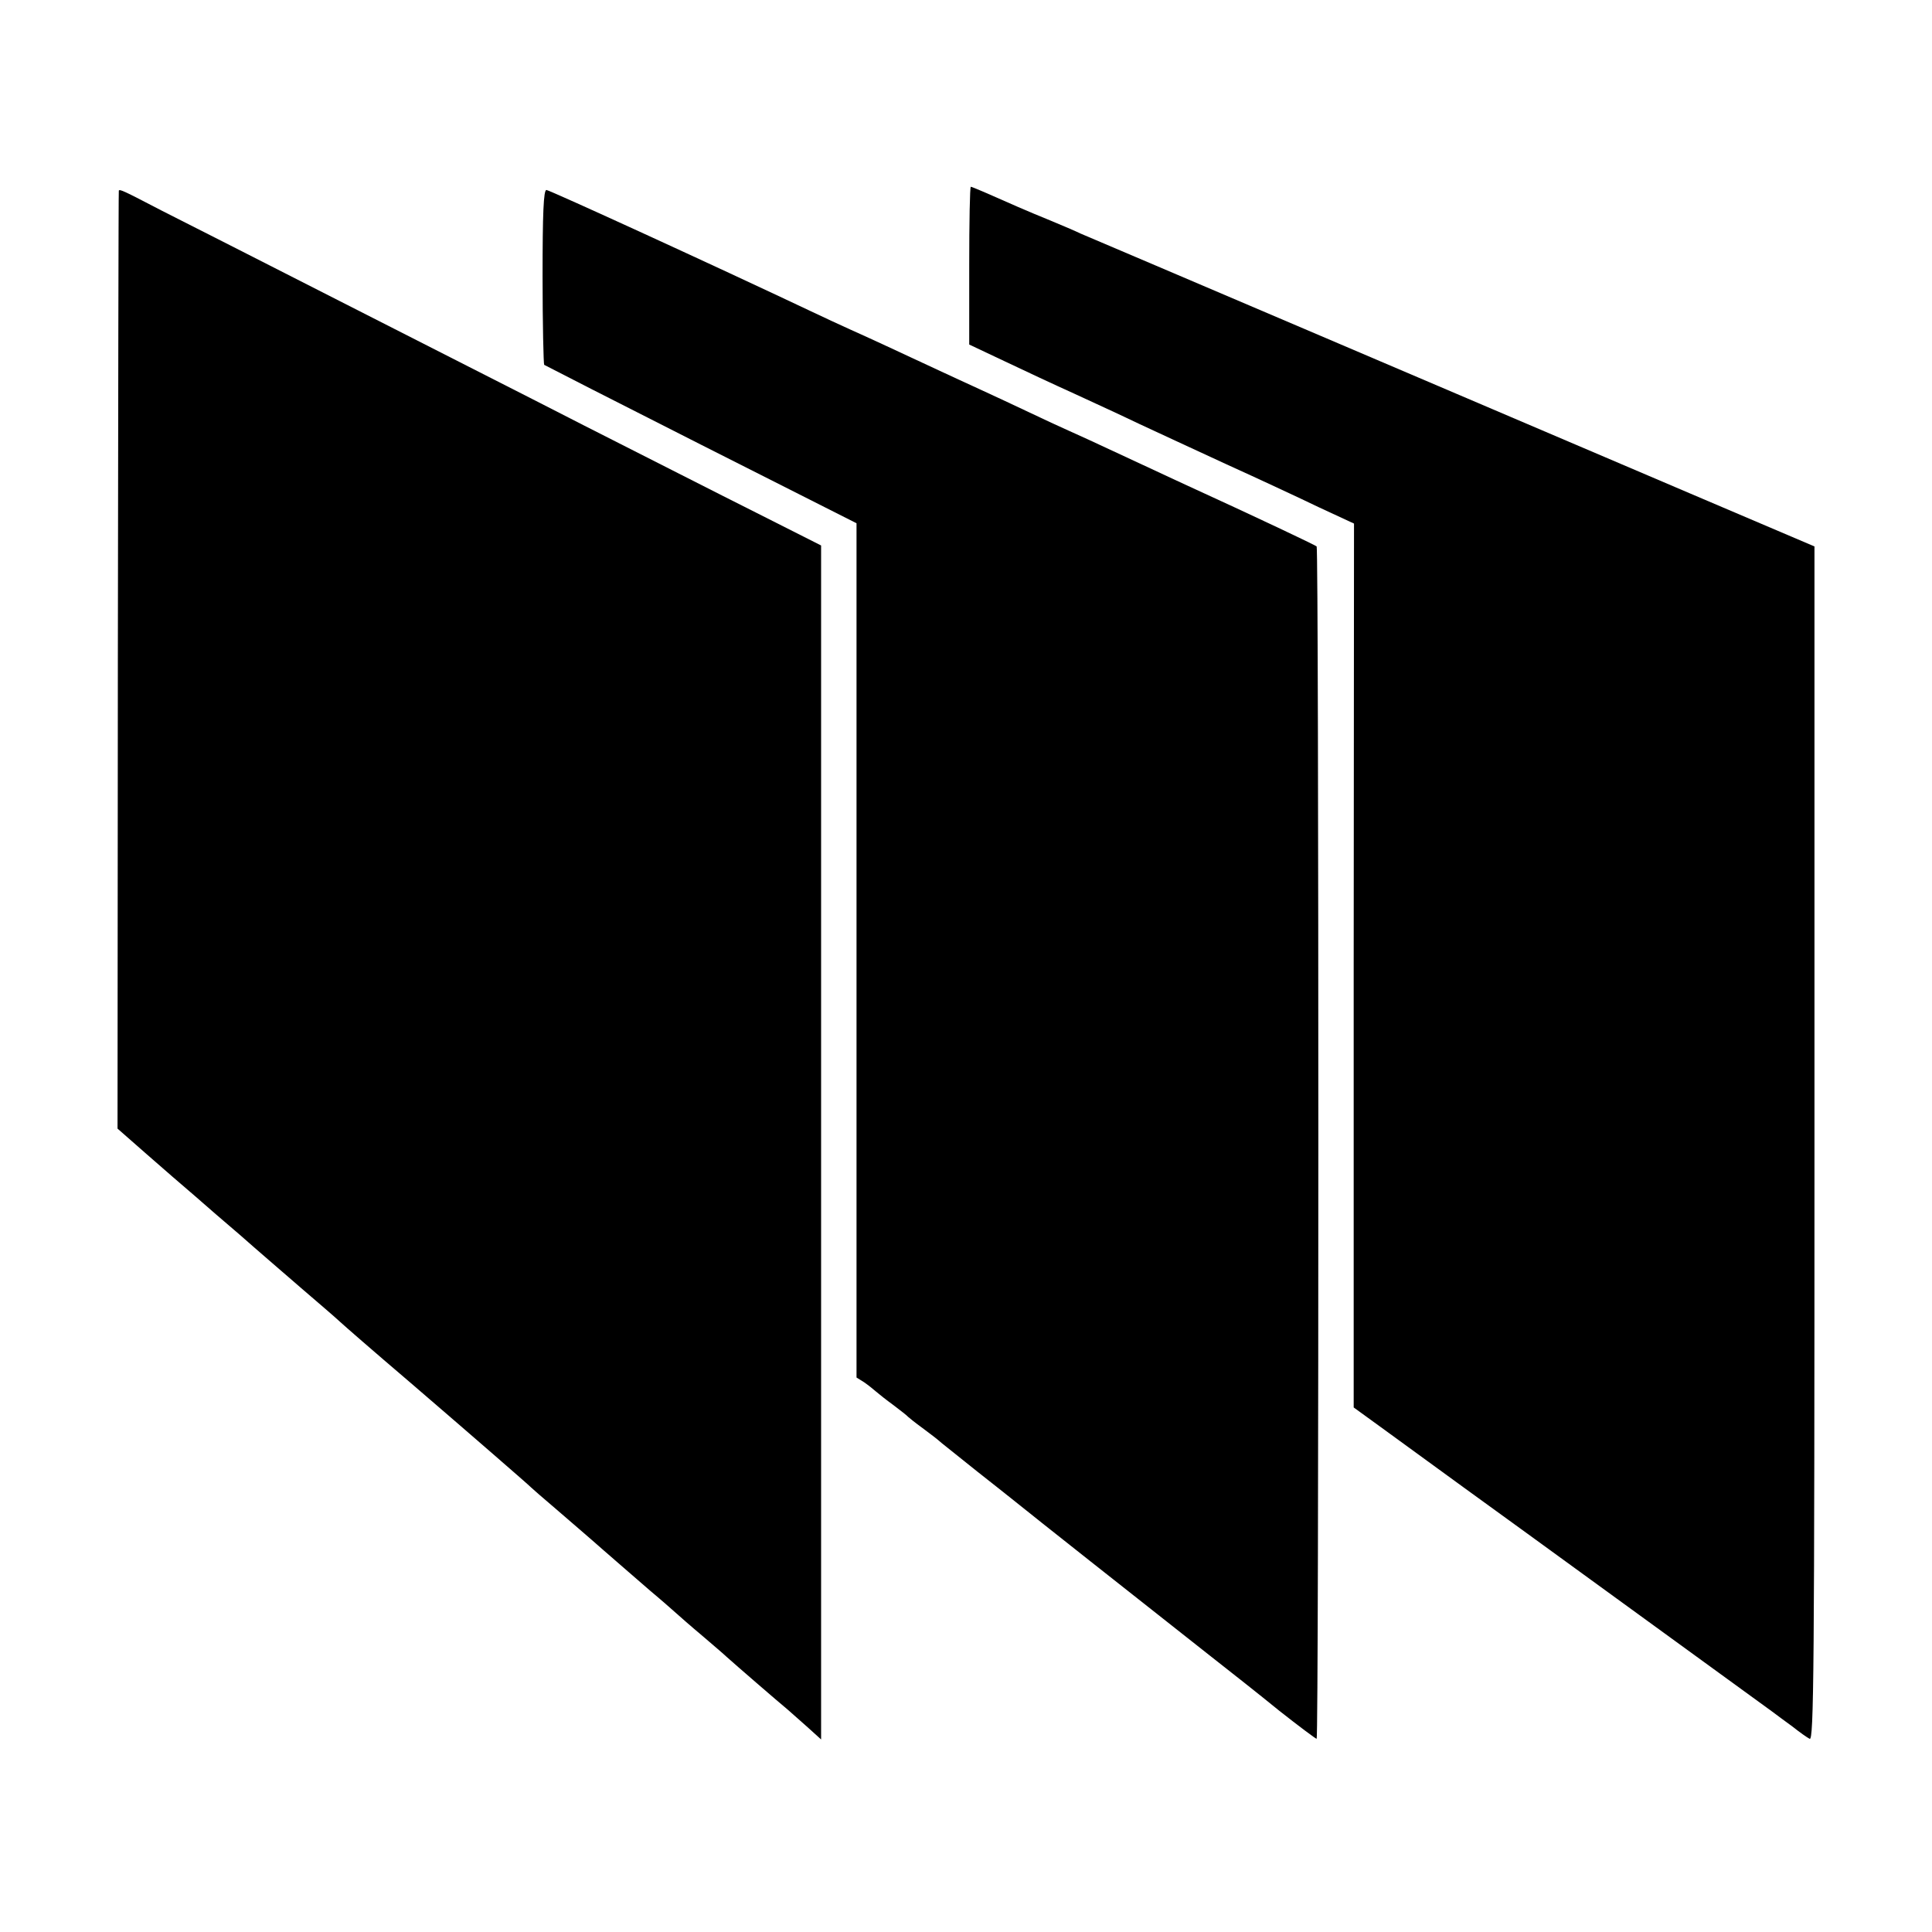
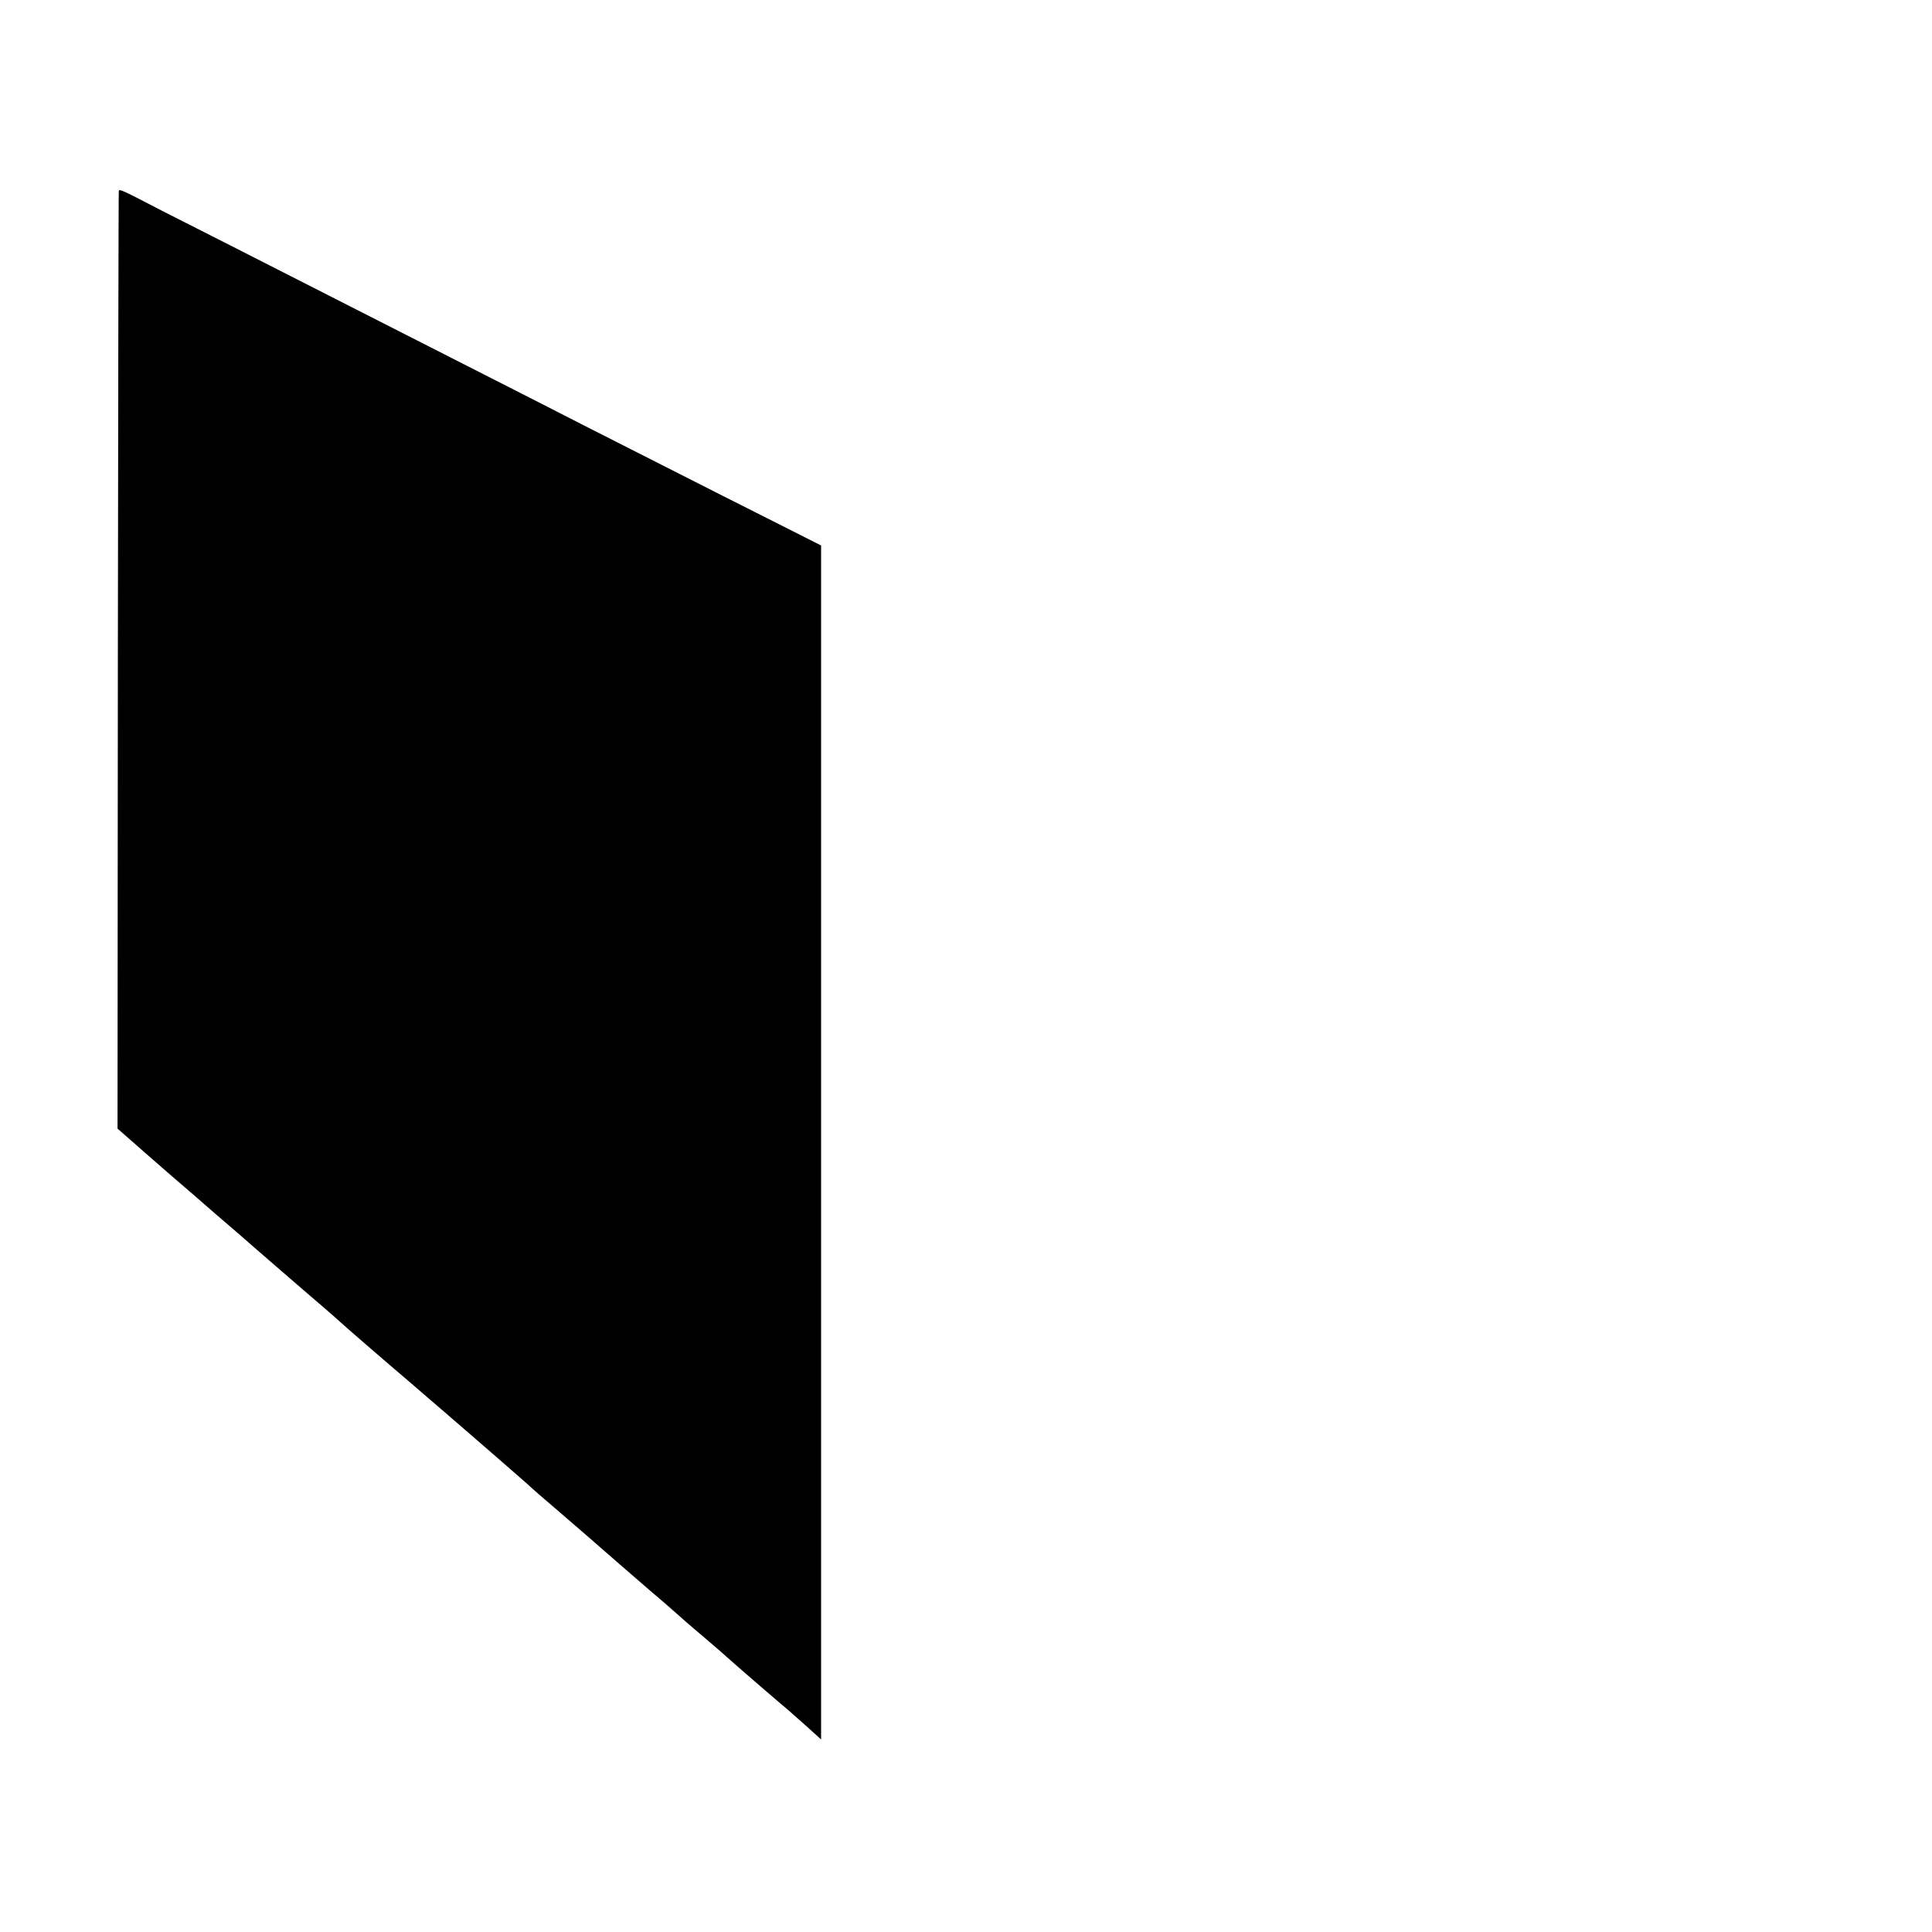
<svg xmlns="http://www.w3.org/2000/svg" version="1.0" width="600pt" height="600pt" viewBox="0 0 600 600" preserveAspectRatio="xMidYMid meet">
  <g transform="translate(0,600) scale(0.1,-0.1)" fill="#000000" stroke="none">
-     <path d="M3010 5175 l0 -245 108 -51 c59 -28 157 -74 217 -101 61 -28 152 -70 204 -95 51 -24 173 -80 270 -125 97 -44 226 -104 286 -133 l110 -51 -1 -1373 0 -1372 80 -58 c45 -33 162 -118 261 -190 99 -72 189 -137 200 -145 34 -25 729 -530 758 -551 15 -11 44 -33 65 -48 20 -16 44 -33 52 -37 13 -7 15 199 15 1848 l0 1855 -385 164 c-890 380 -1468 626 -1660 708 -113 48 -218 93 -235 100 -16 8 -59 26 -95 41 -69 28 -128 54 -198 85 -23 10 -45 19 -47 19 -3 0 -5 -110 -5 -245z" />
    <path d="M369 5408 c-1 -2 -2 -658 -3 -1458 l-1 -1455 90 -79 c49 -43 117 -102 150 -130 32 -28 95 -83 140 -121 44 -39 130 -113 190 -165 61 -52 115 -99 121 -105 13 -12 100 -88 215 -186 171 -147 374 -323 379 -329 3 -3 36 -32 75 -65 38 -33 106 -91 150 -130 44 -38 109 -95 144 -125 36 -30 72 -62 81 -70 9 -8 45 -40 81 -70 35 -30 69 -59 75 -65 29 -26 156 -136 191 -165 10 -9 37 -33 61 -54 l42 -38 0 1854 0 1854 -202 102 c-112 56 -351 178 -533 270 -181 93 -523 266 -760 387 -236 120 -485 247 -553 281 -119 62 -130 67 -133 62z" />
-     <path d="M1685 5141 c0 -149 3 -272 5 -274 3 -2 222 -114 487 -248 l483 -244 0 -1326 0 -1327 24 -15 c13 -9 29 -22 37 -29 8 -7 32 -26 54 -42 22 -17 42 -32 45 -36 3 -3 23 -19 45 -35 22 -16 49 -37 60 -47 11 -9 61 -49 110 -88 50 -39 106 -84 125 -99 34 -28 372 -295 594 -470 60 -47 159 -125 219 -174 61 -48 113 -87 116 -87 7 0 7 3697 0 3703 -4 4 -185 90 -419 197 -69 32 -165 77 -215 100 -49 23 -110 51 -135 62 -25 11 -81 37 -125 58 -44 21 -111 52 -150 70 -38 17 -97 45 -130 60 -118 55 -221 103 -273 126 -29 13 -85 39 -125 58 -289 137 -811 376 -820 376 -9 0 -12 -73 -12 -269z" />
  </g>
</svg>